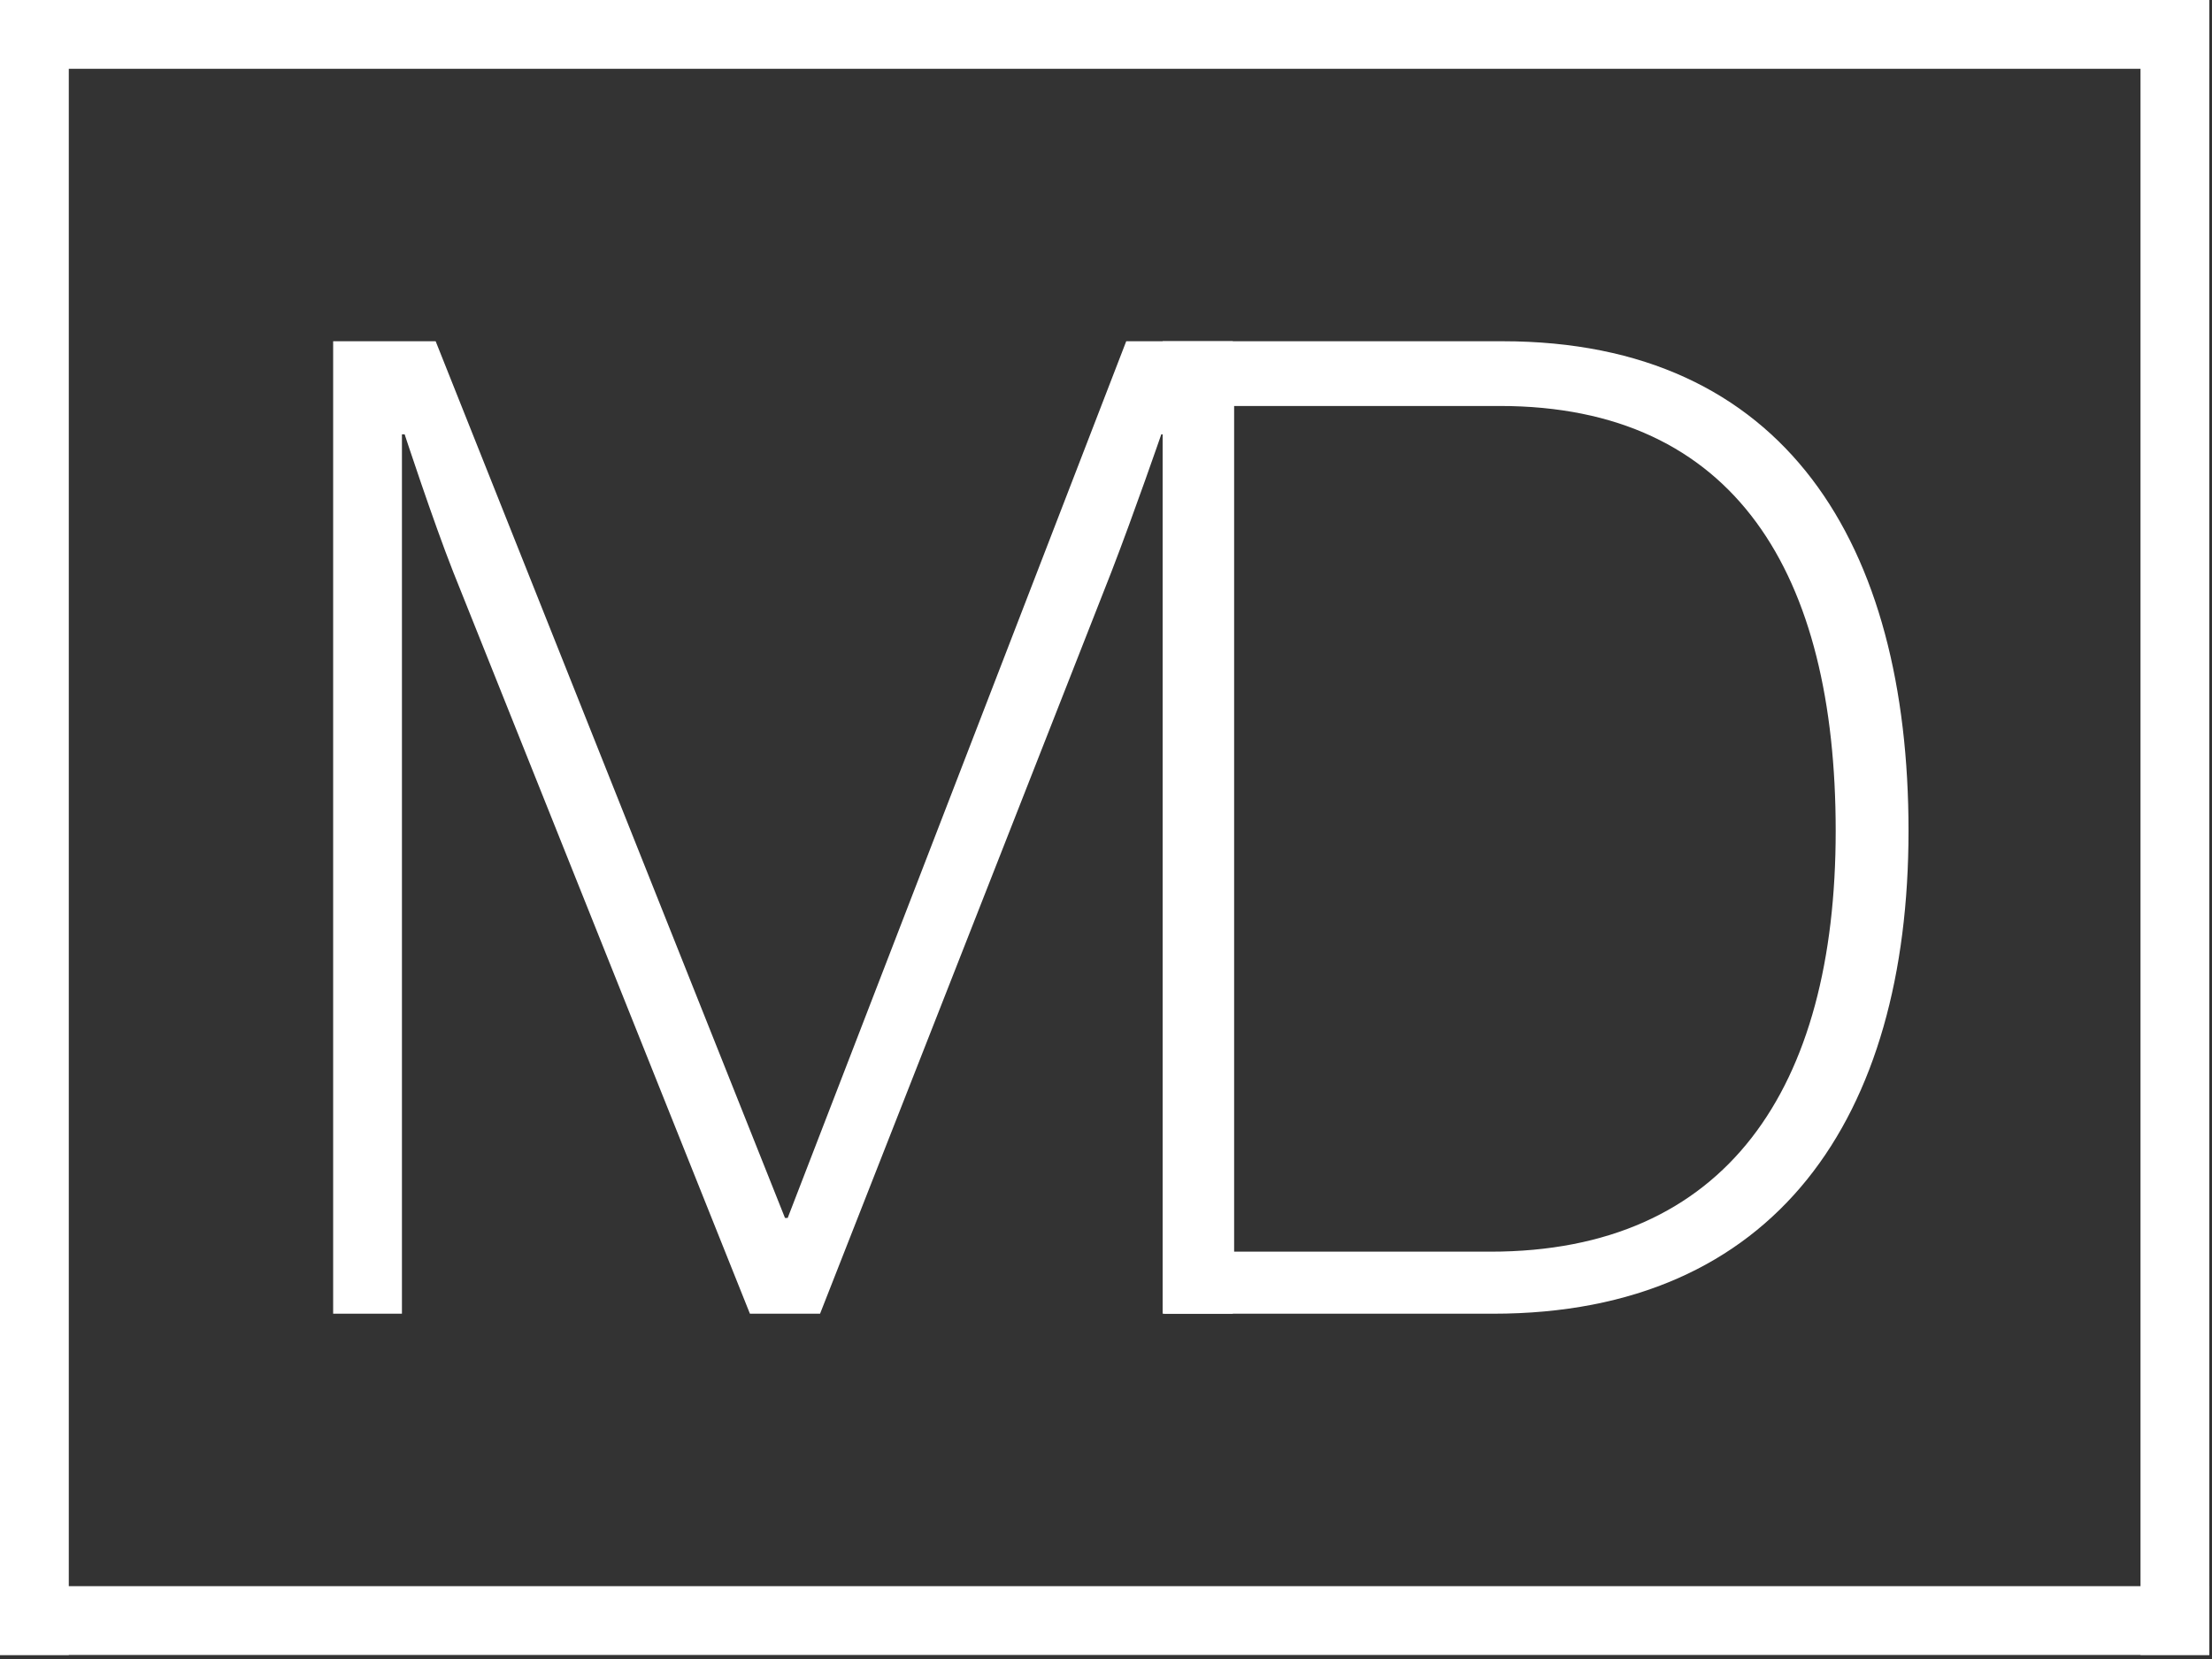
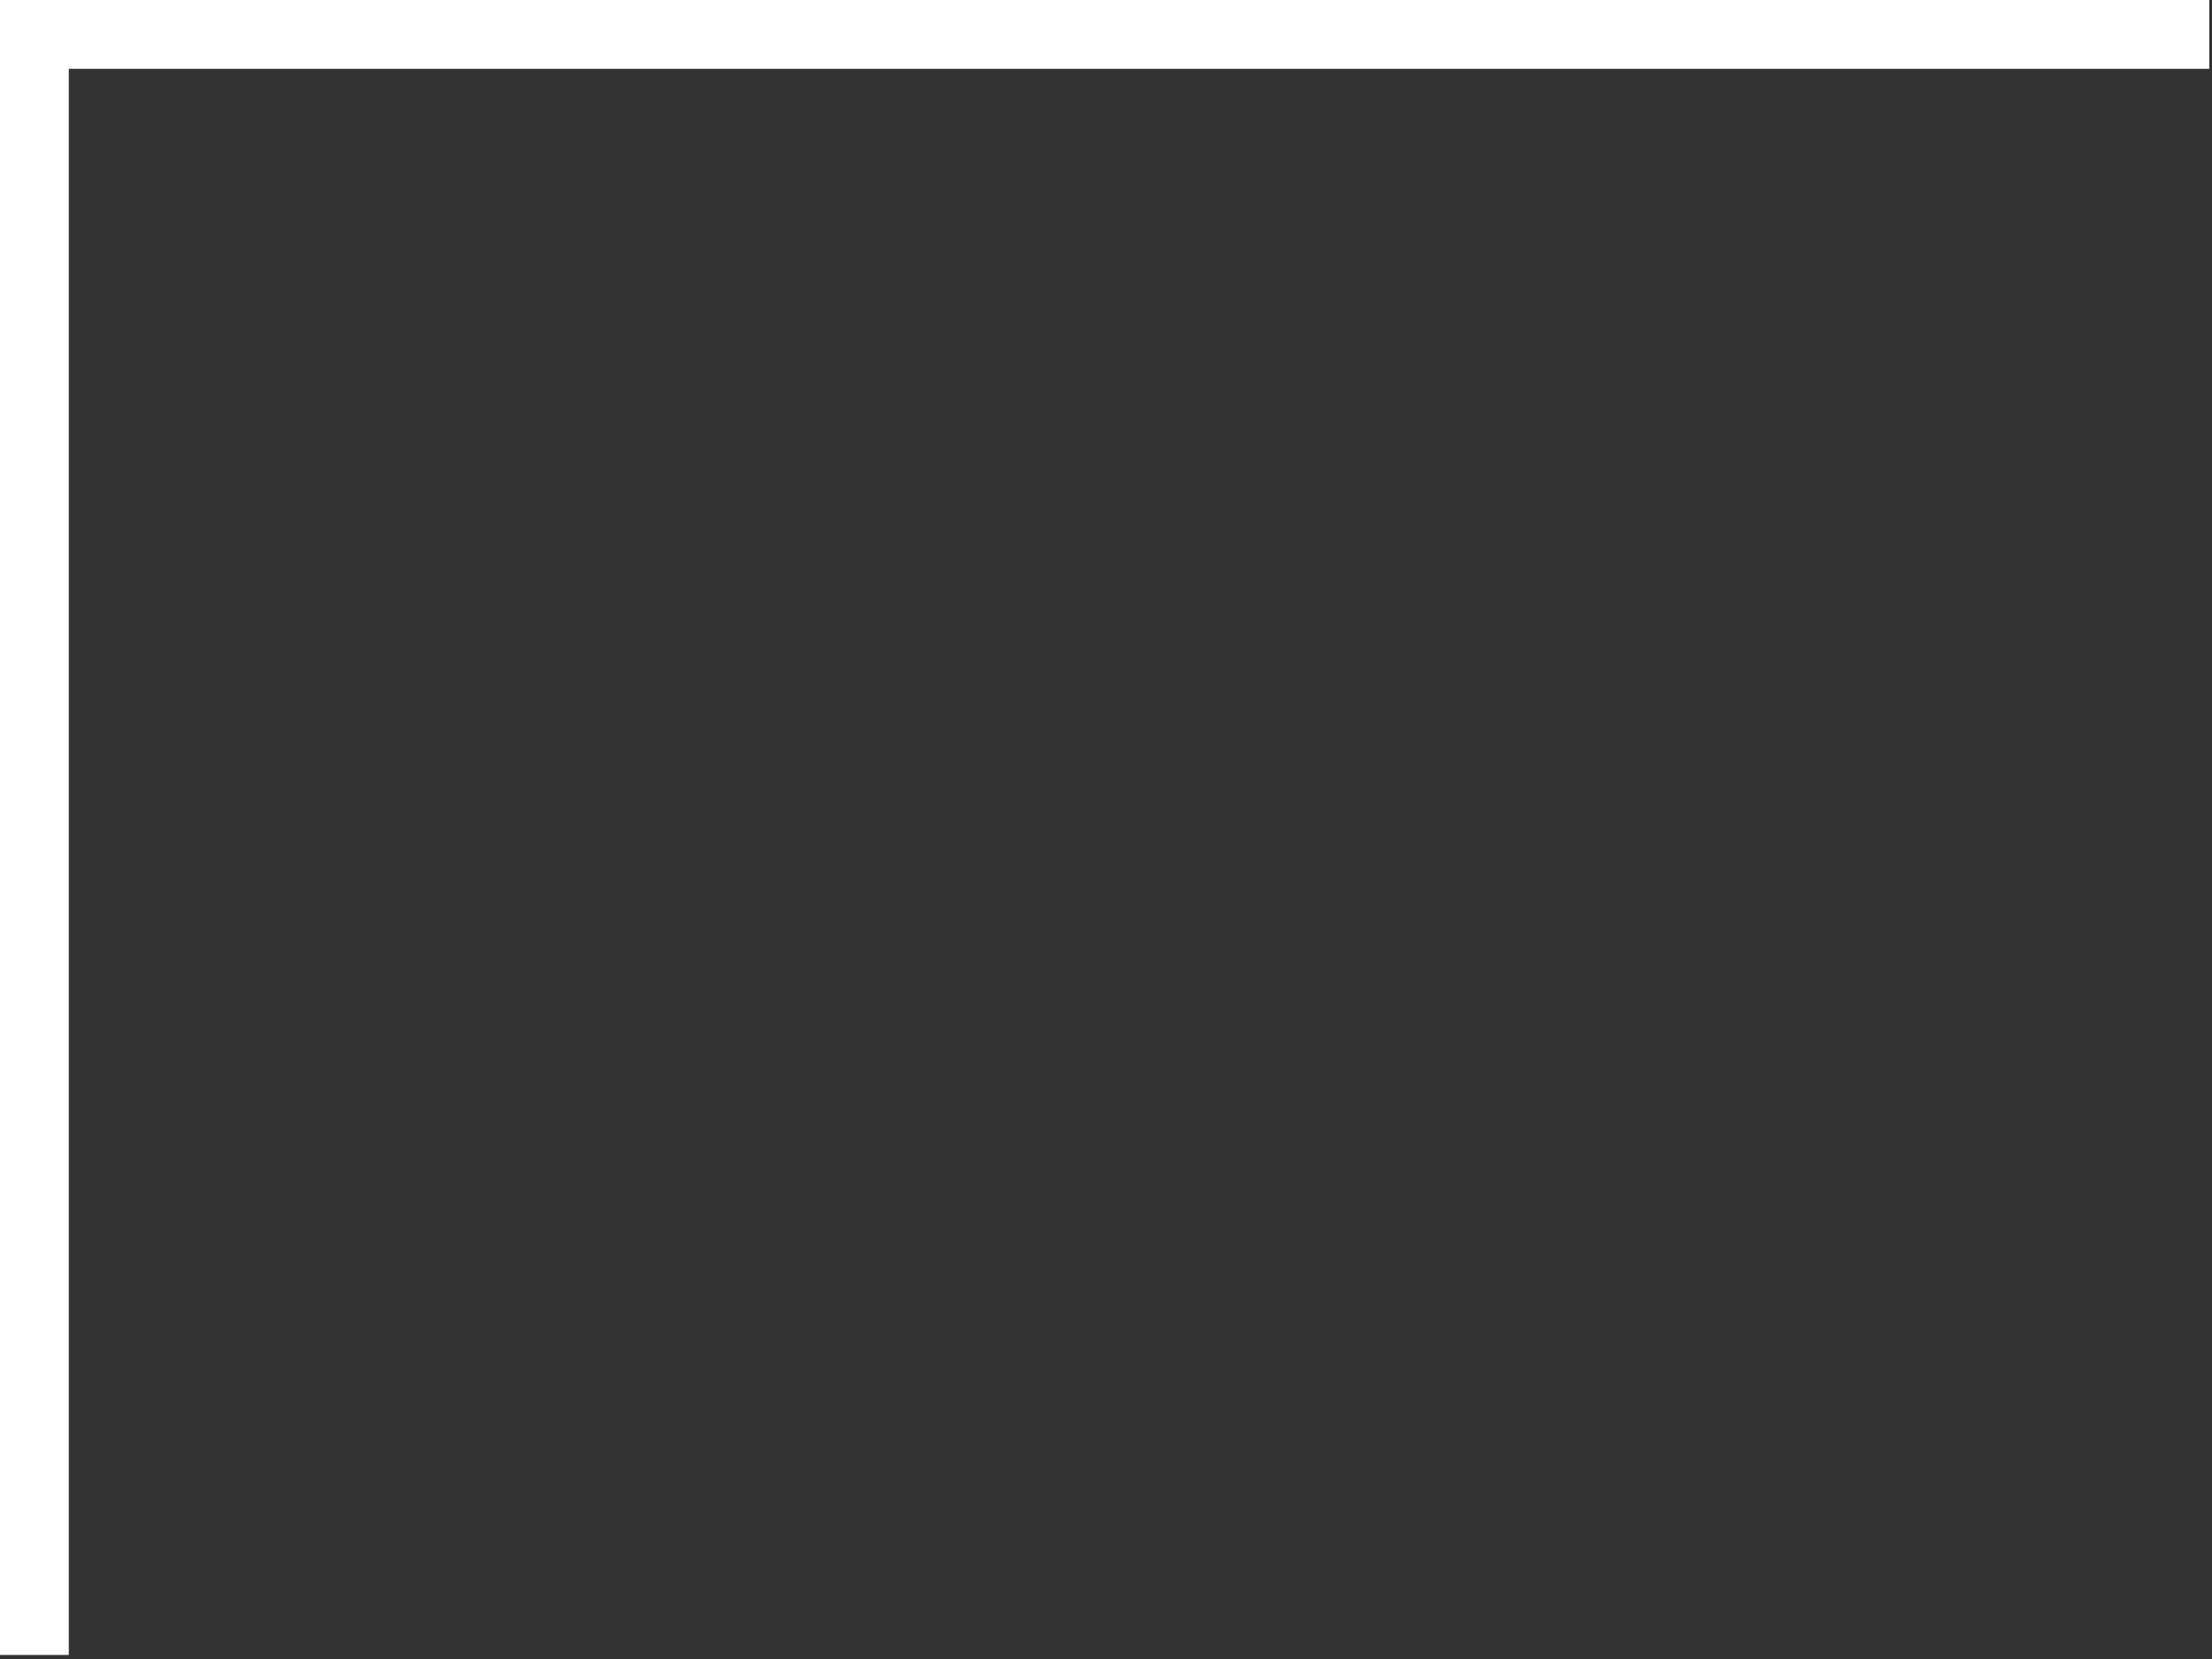
<svg xmlns="http://www.w3.org/2000/svg" width="100%" style="" viewBox="0 0 164 123" fill="none">
  <rect x="0" y="0" width="164" height="123" fill="#333333" stroke="none" />
  <mask id="Vrstva1_mask0-5-14" style="mask-type:luminance" maskUnits="userSpaceOnUse" x="0" y="0" width="164" height="123">
-     <path d="M0.03 122.68H163.79V0.01H0.03V122.68Z" fill="white" />
-   </mask>
+     </mask>
  <g mask="url(#Vrstva1_mask0-5-14)">
-     <path d="M24.7 25.3H32.3L58.2 90.3H58.4L83.5 25.3H91.4V97.4H86.3V32.2H86.1C86.1 32.2 84.1 38 82.4 42.4L60.8 97.4H55.6L33.6 42.4C32.1 38.6 30 32.2 30 32.2H29.8V97.4H24.7V25.3Z" fill="white" />
-     <path d="M86.2 25.3H111.4C132.4 25.3 141.5 40.4 141.5 61.6C141.5 82.8 131.7 97.4 110.7 97.4H86.2V25.3ZM110.5 92.8C128 92.8 136.1 80.7 136.1 61.6C136.1 42.6 128.7 30.1 111.2 30.1H91.5V92.8H110.5Z" fill="white" />
-   </g>
+     </g>
  <path d="M0 122.7H5.1V0H0V122.7Z" fill="white" />
  <path d="M0 5.1H163.8V0H0V5.1Z" fill="white" />
-   <path d="M0 122.7H163.8V117.6H0V122.7Z" fill="white" />
-   <path d="M158.7 122.7H163.8V0H158.7V122.7Z" fill="white" />
</svg>